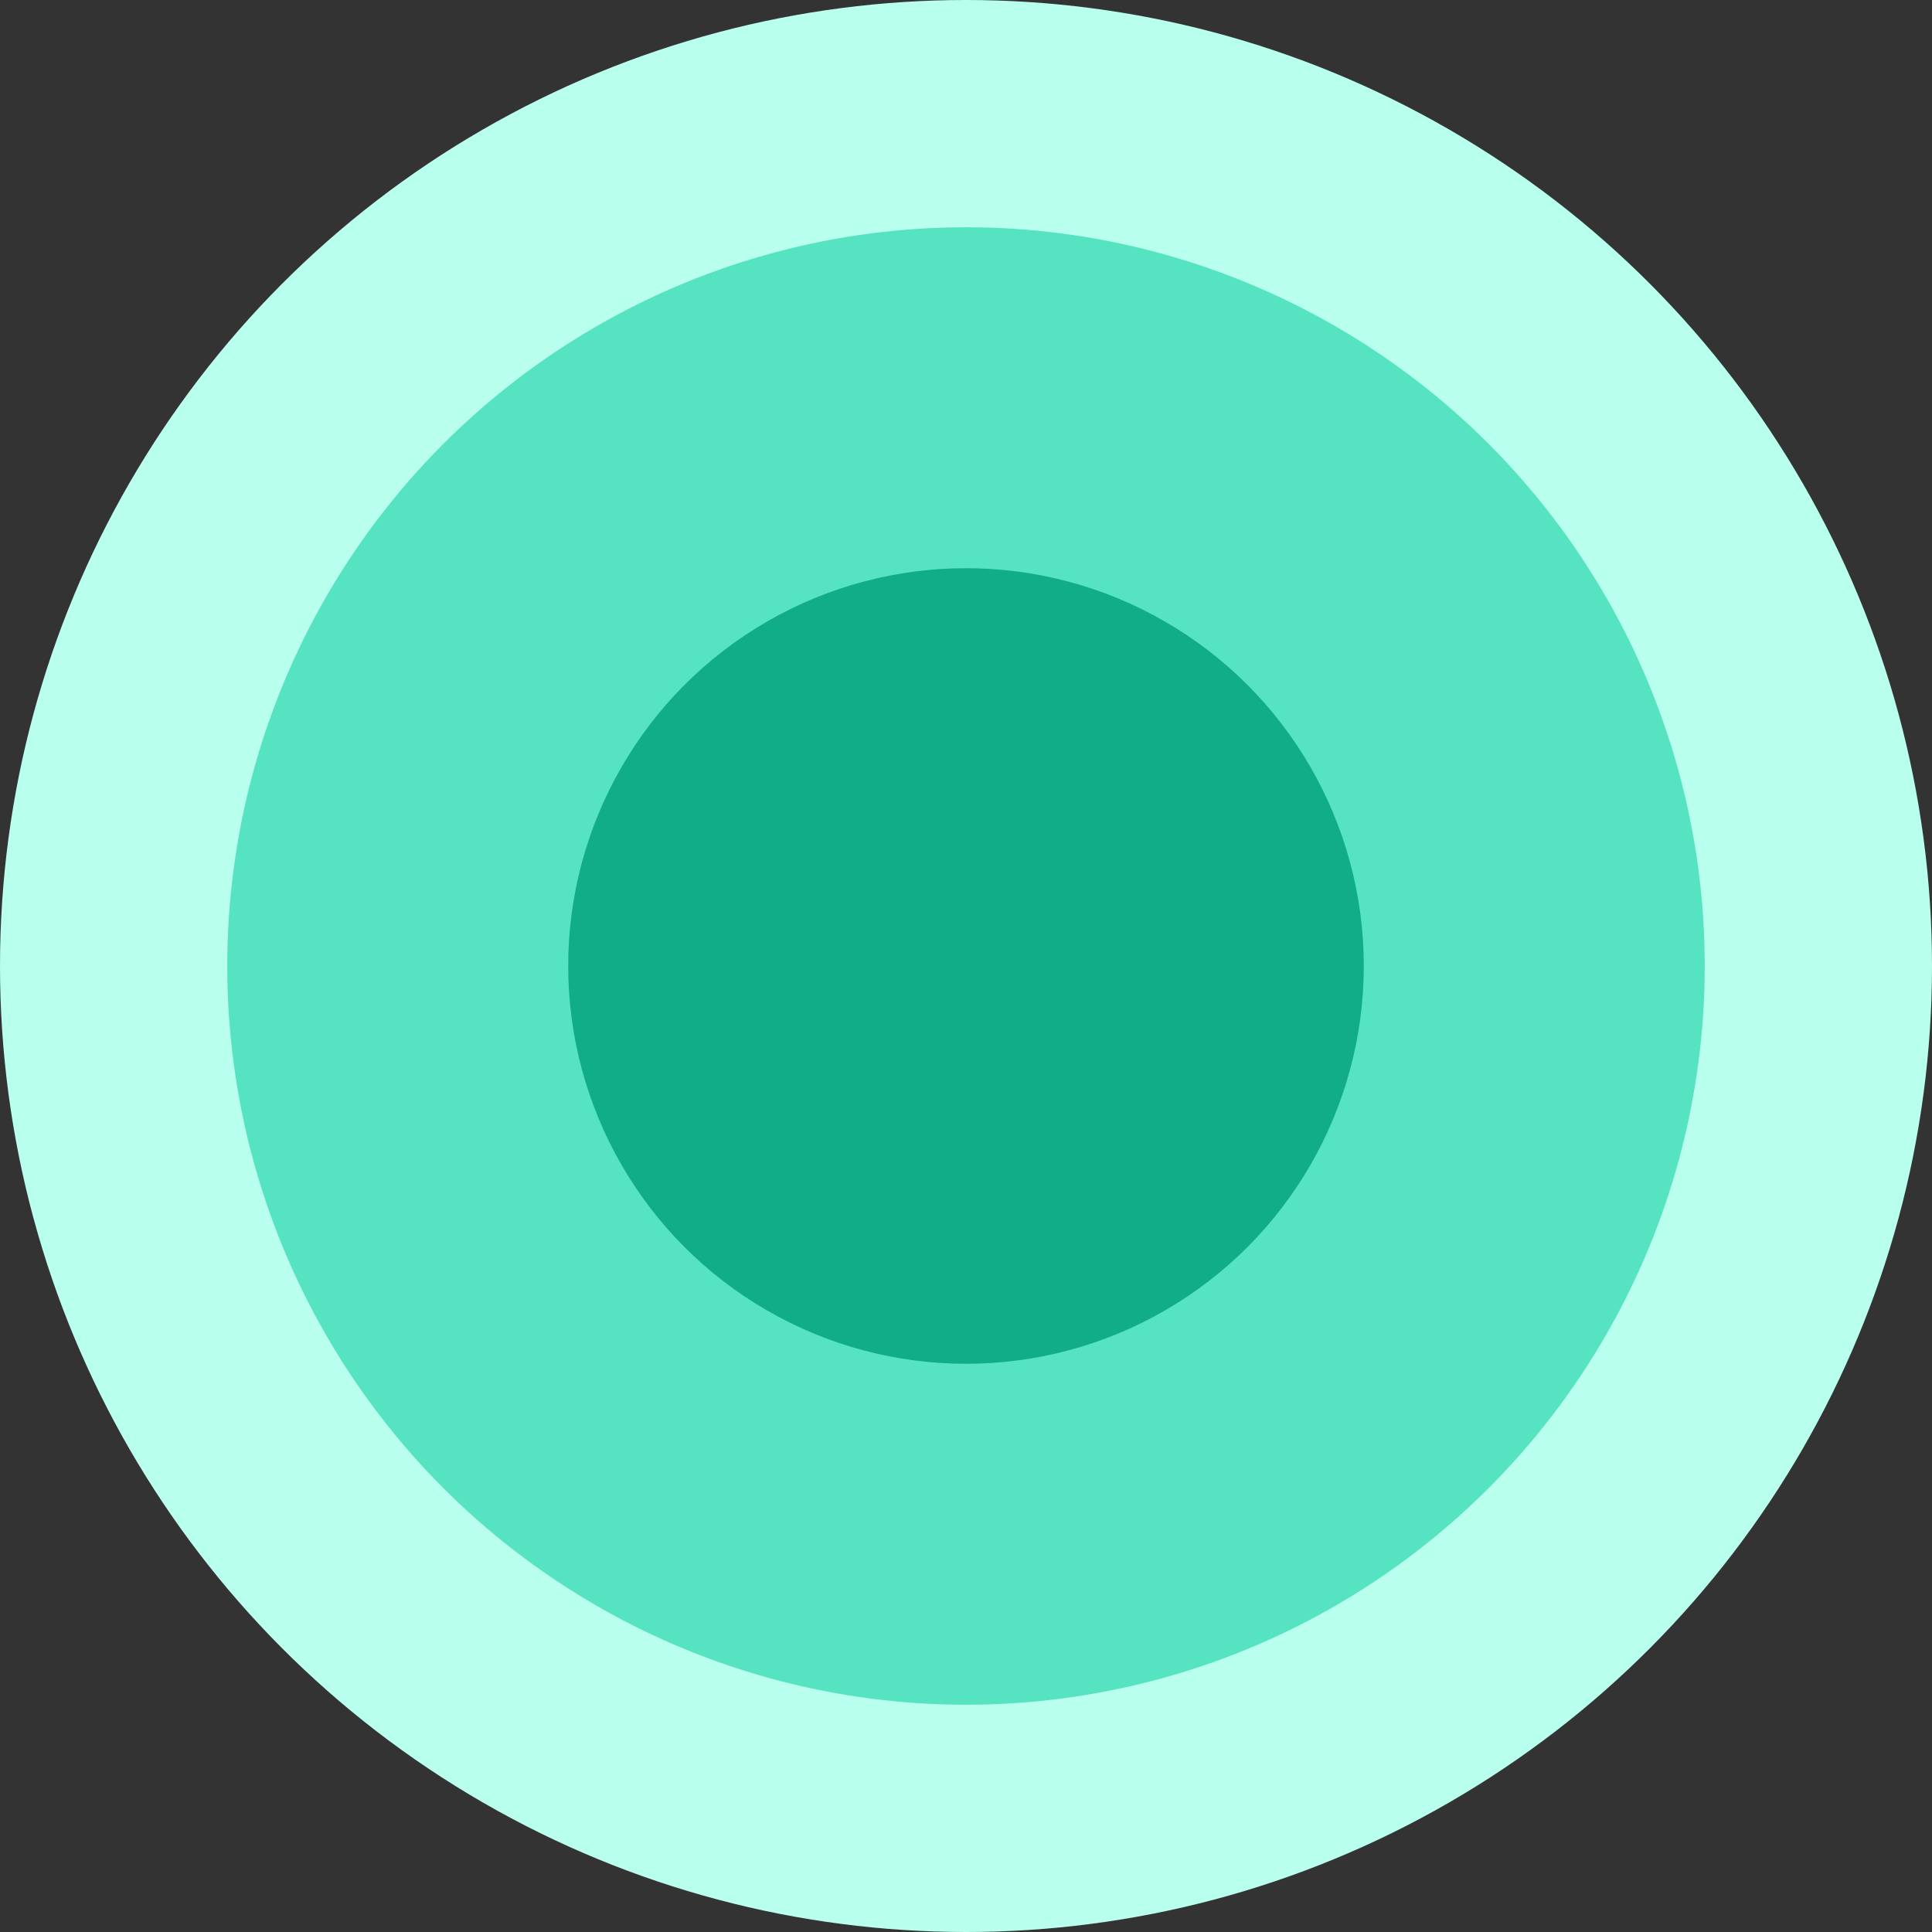
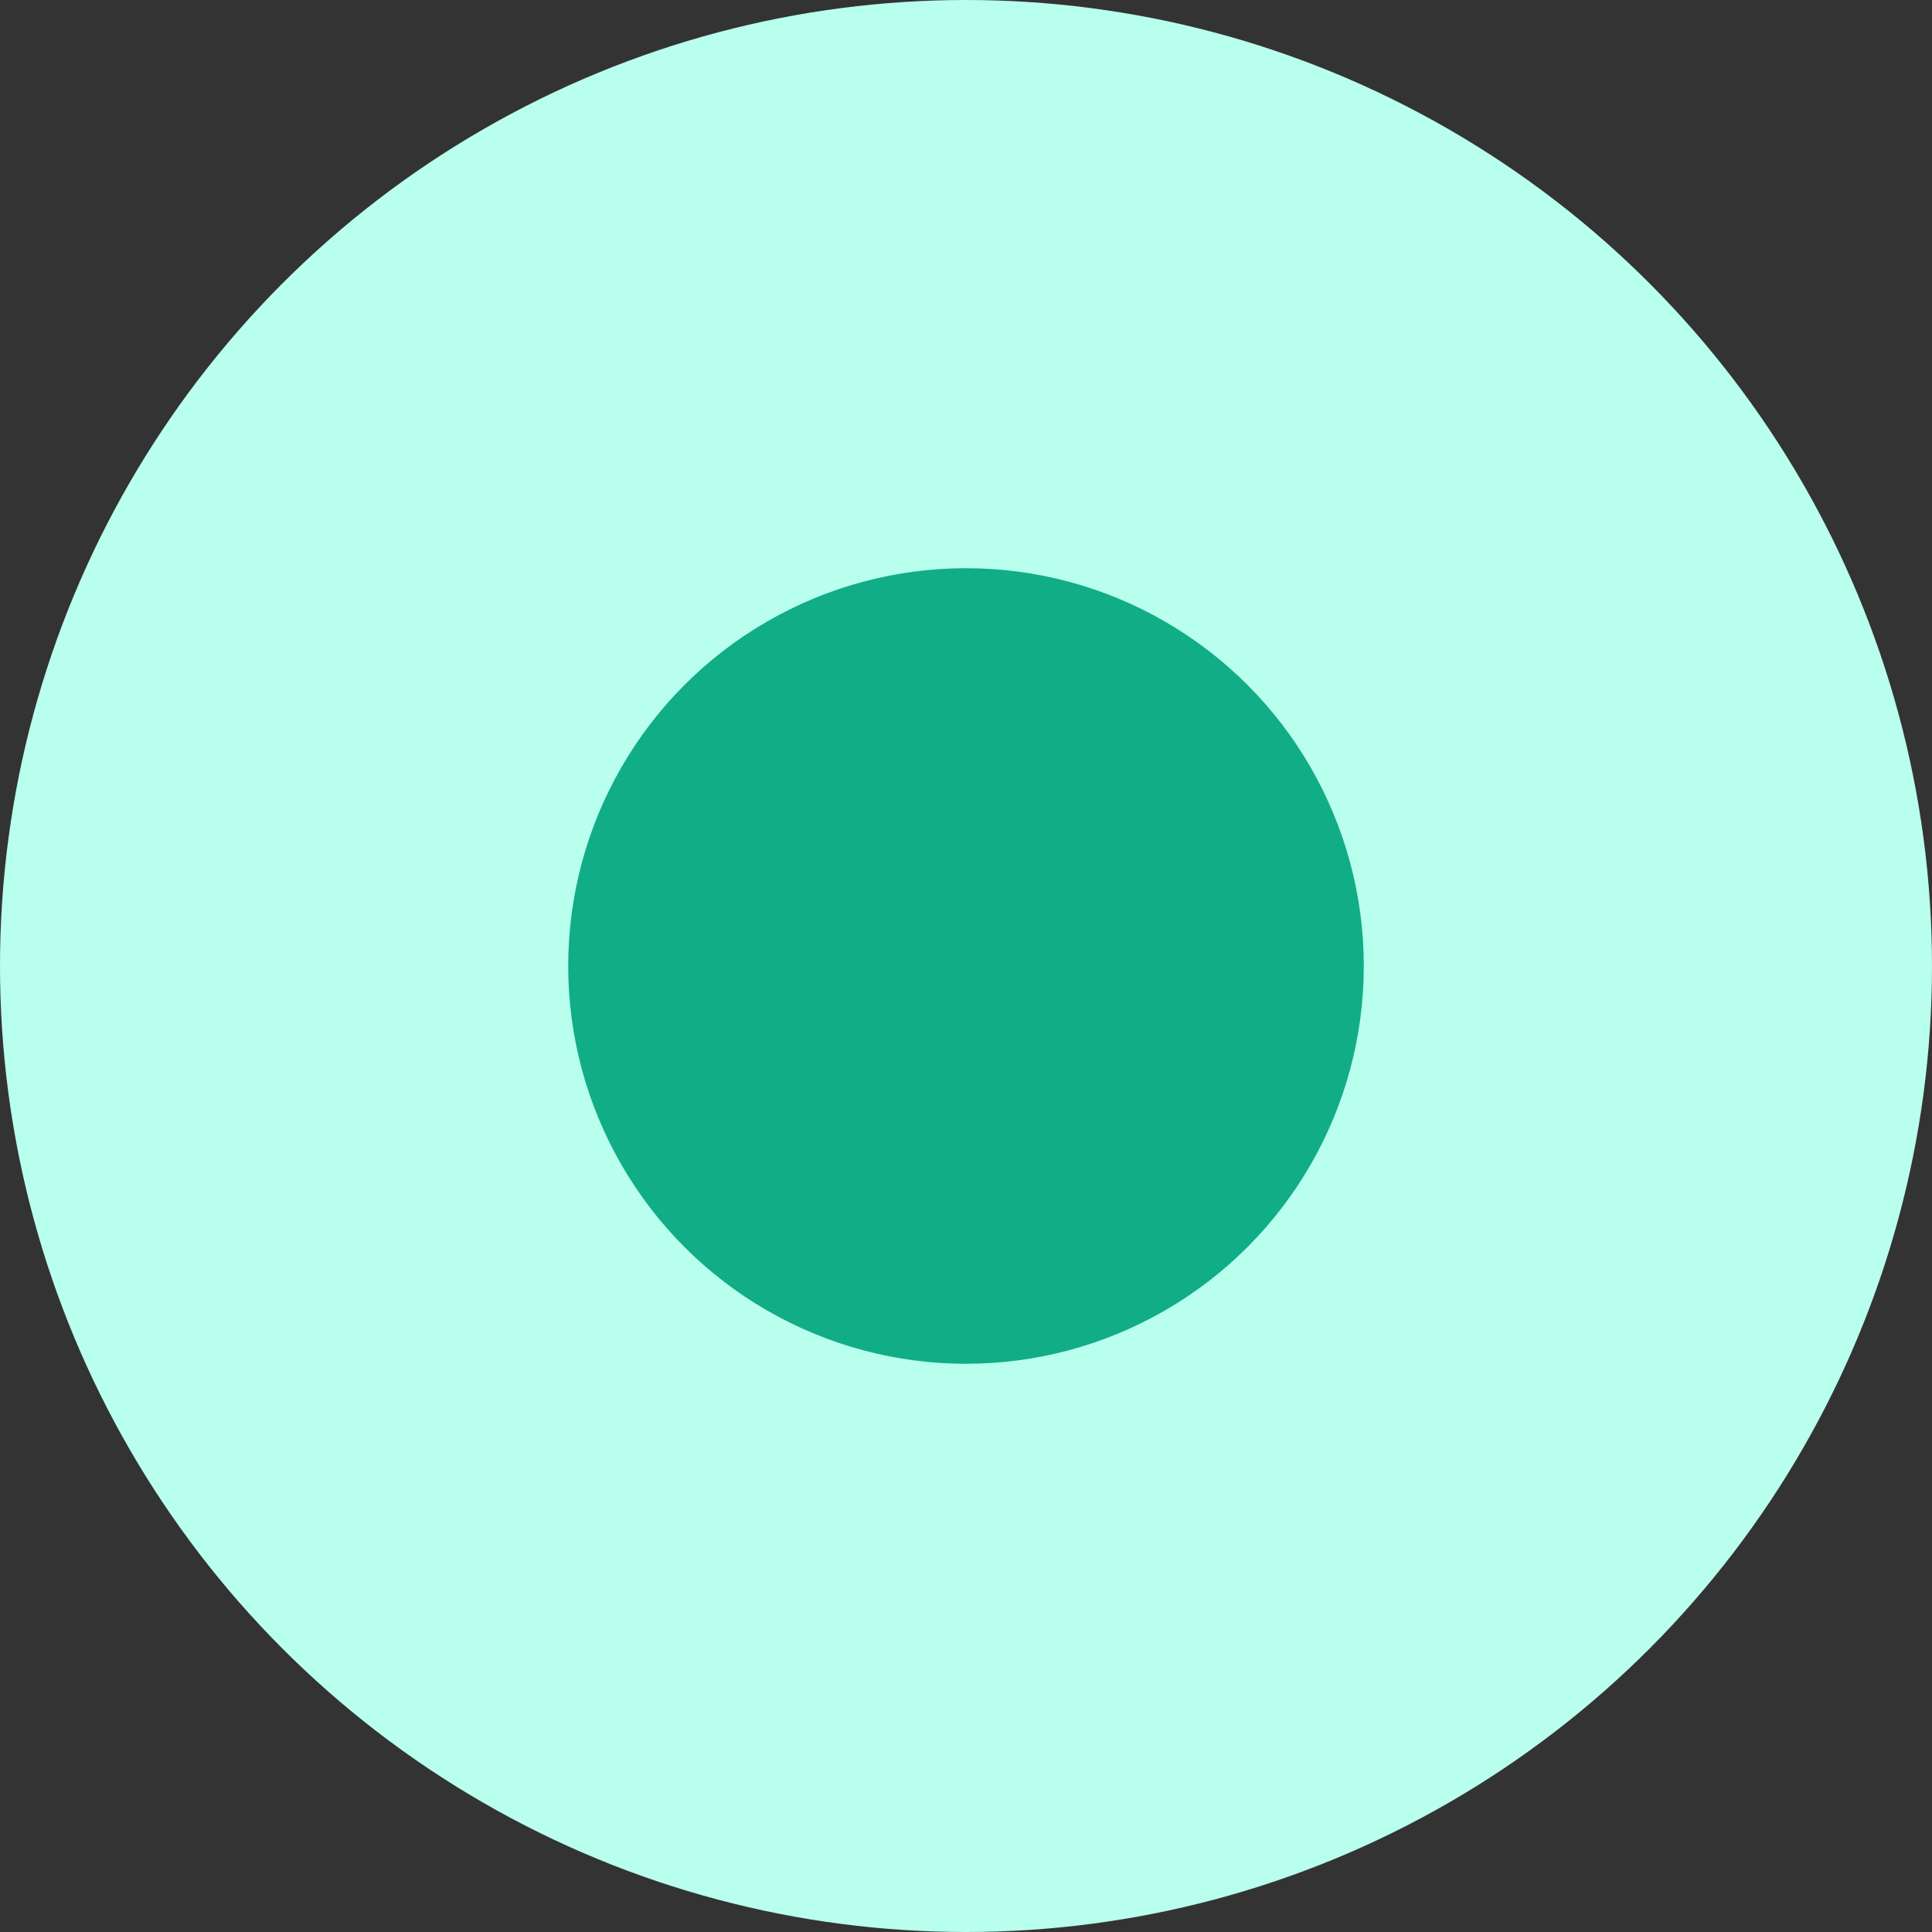
<svg xmlns="http://www.w3.org/2000/svg" width="19" height="19" viewBox="0 0 19 19" fill="none">
  <rect x="0" y="0" width="19" height="19" fill="#333333" stroke="none" />
  <circle cx="9.5" cy="9.5" r="9.5" fill="#B8FFED" />
-   <circle cx="9.5" cy="9.5" r="7.265" fill="#56E3C1" />
  <circle cx="9.5" cy="9.5" r="3.912" fill="#11AD87" />
</svg>